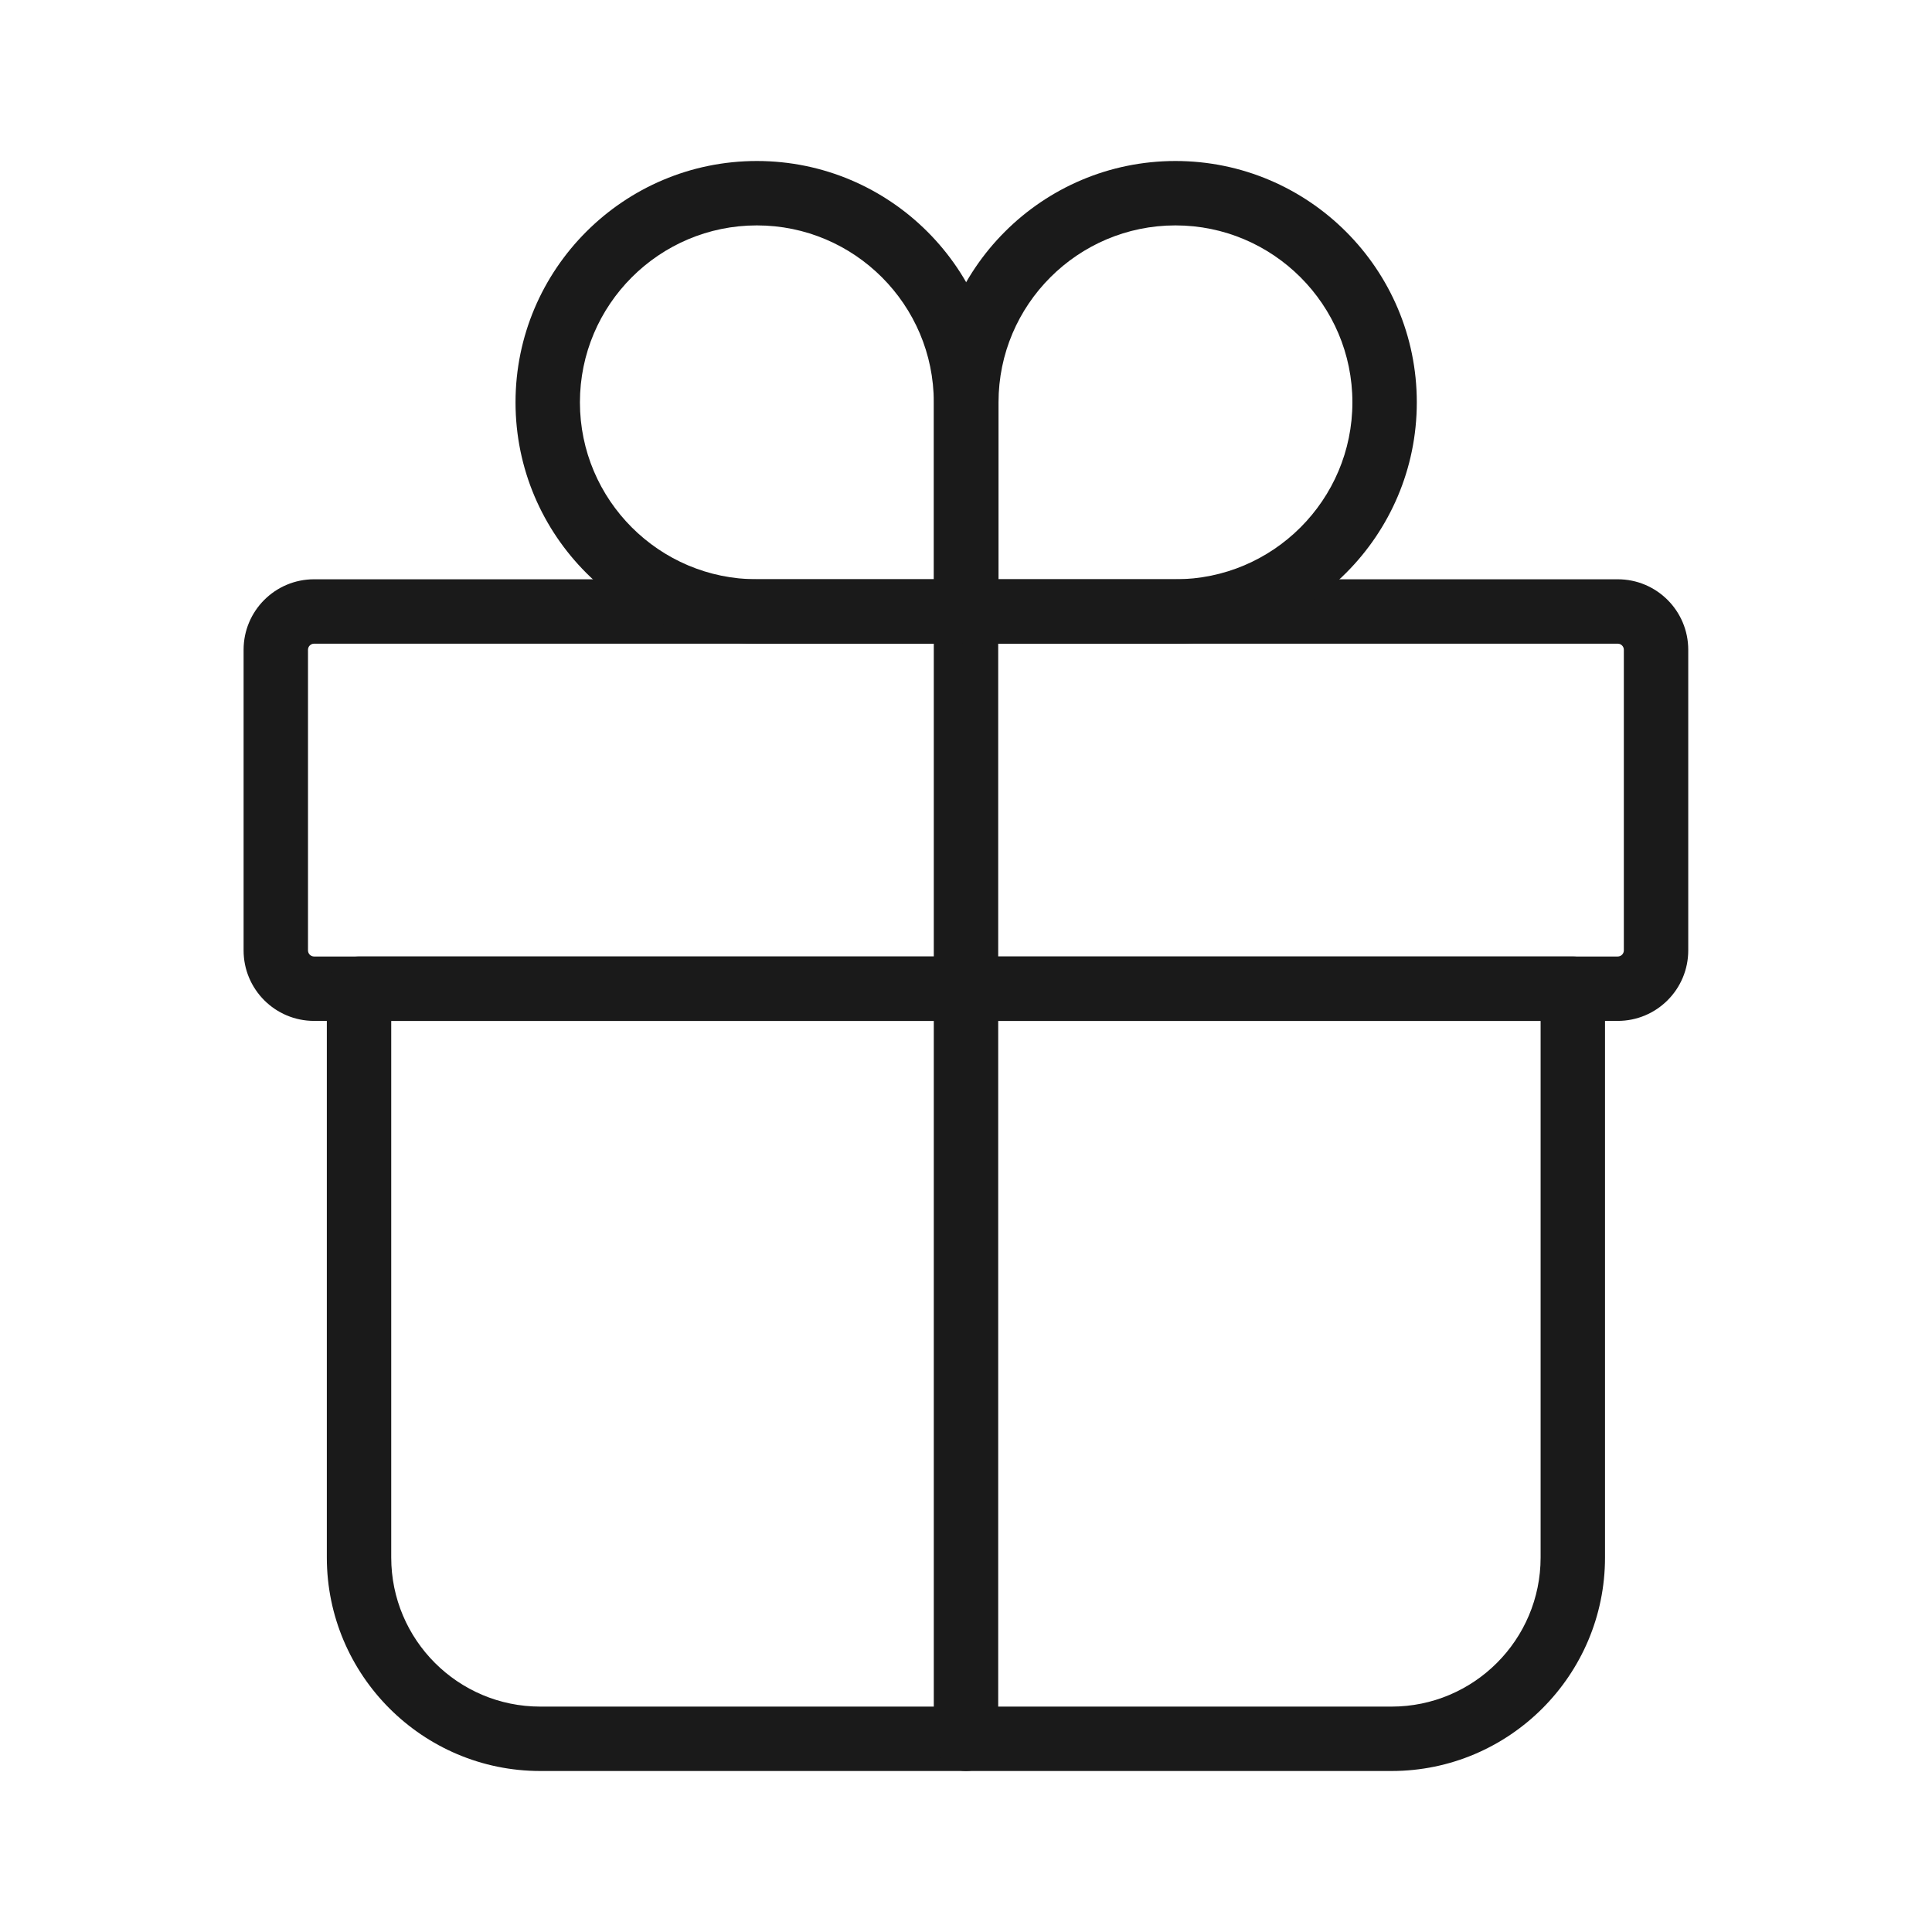
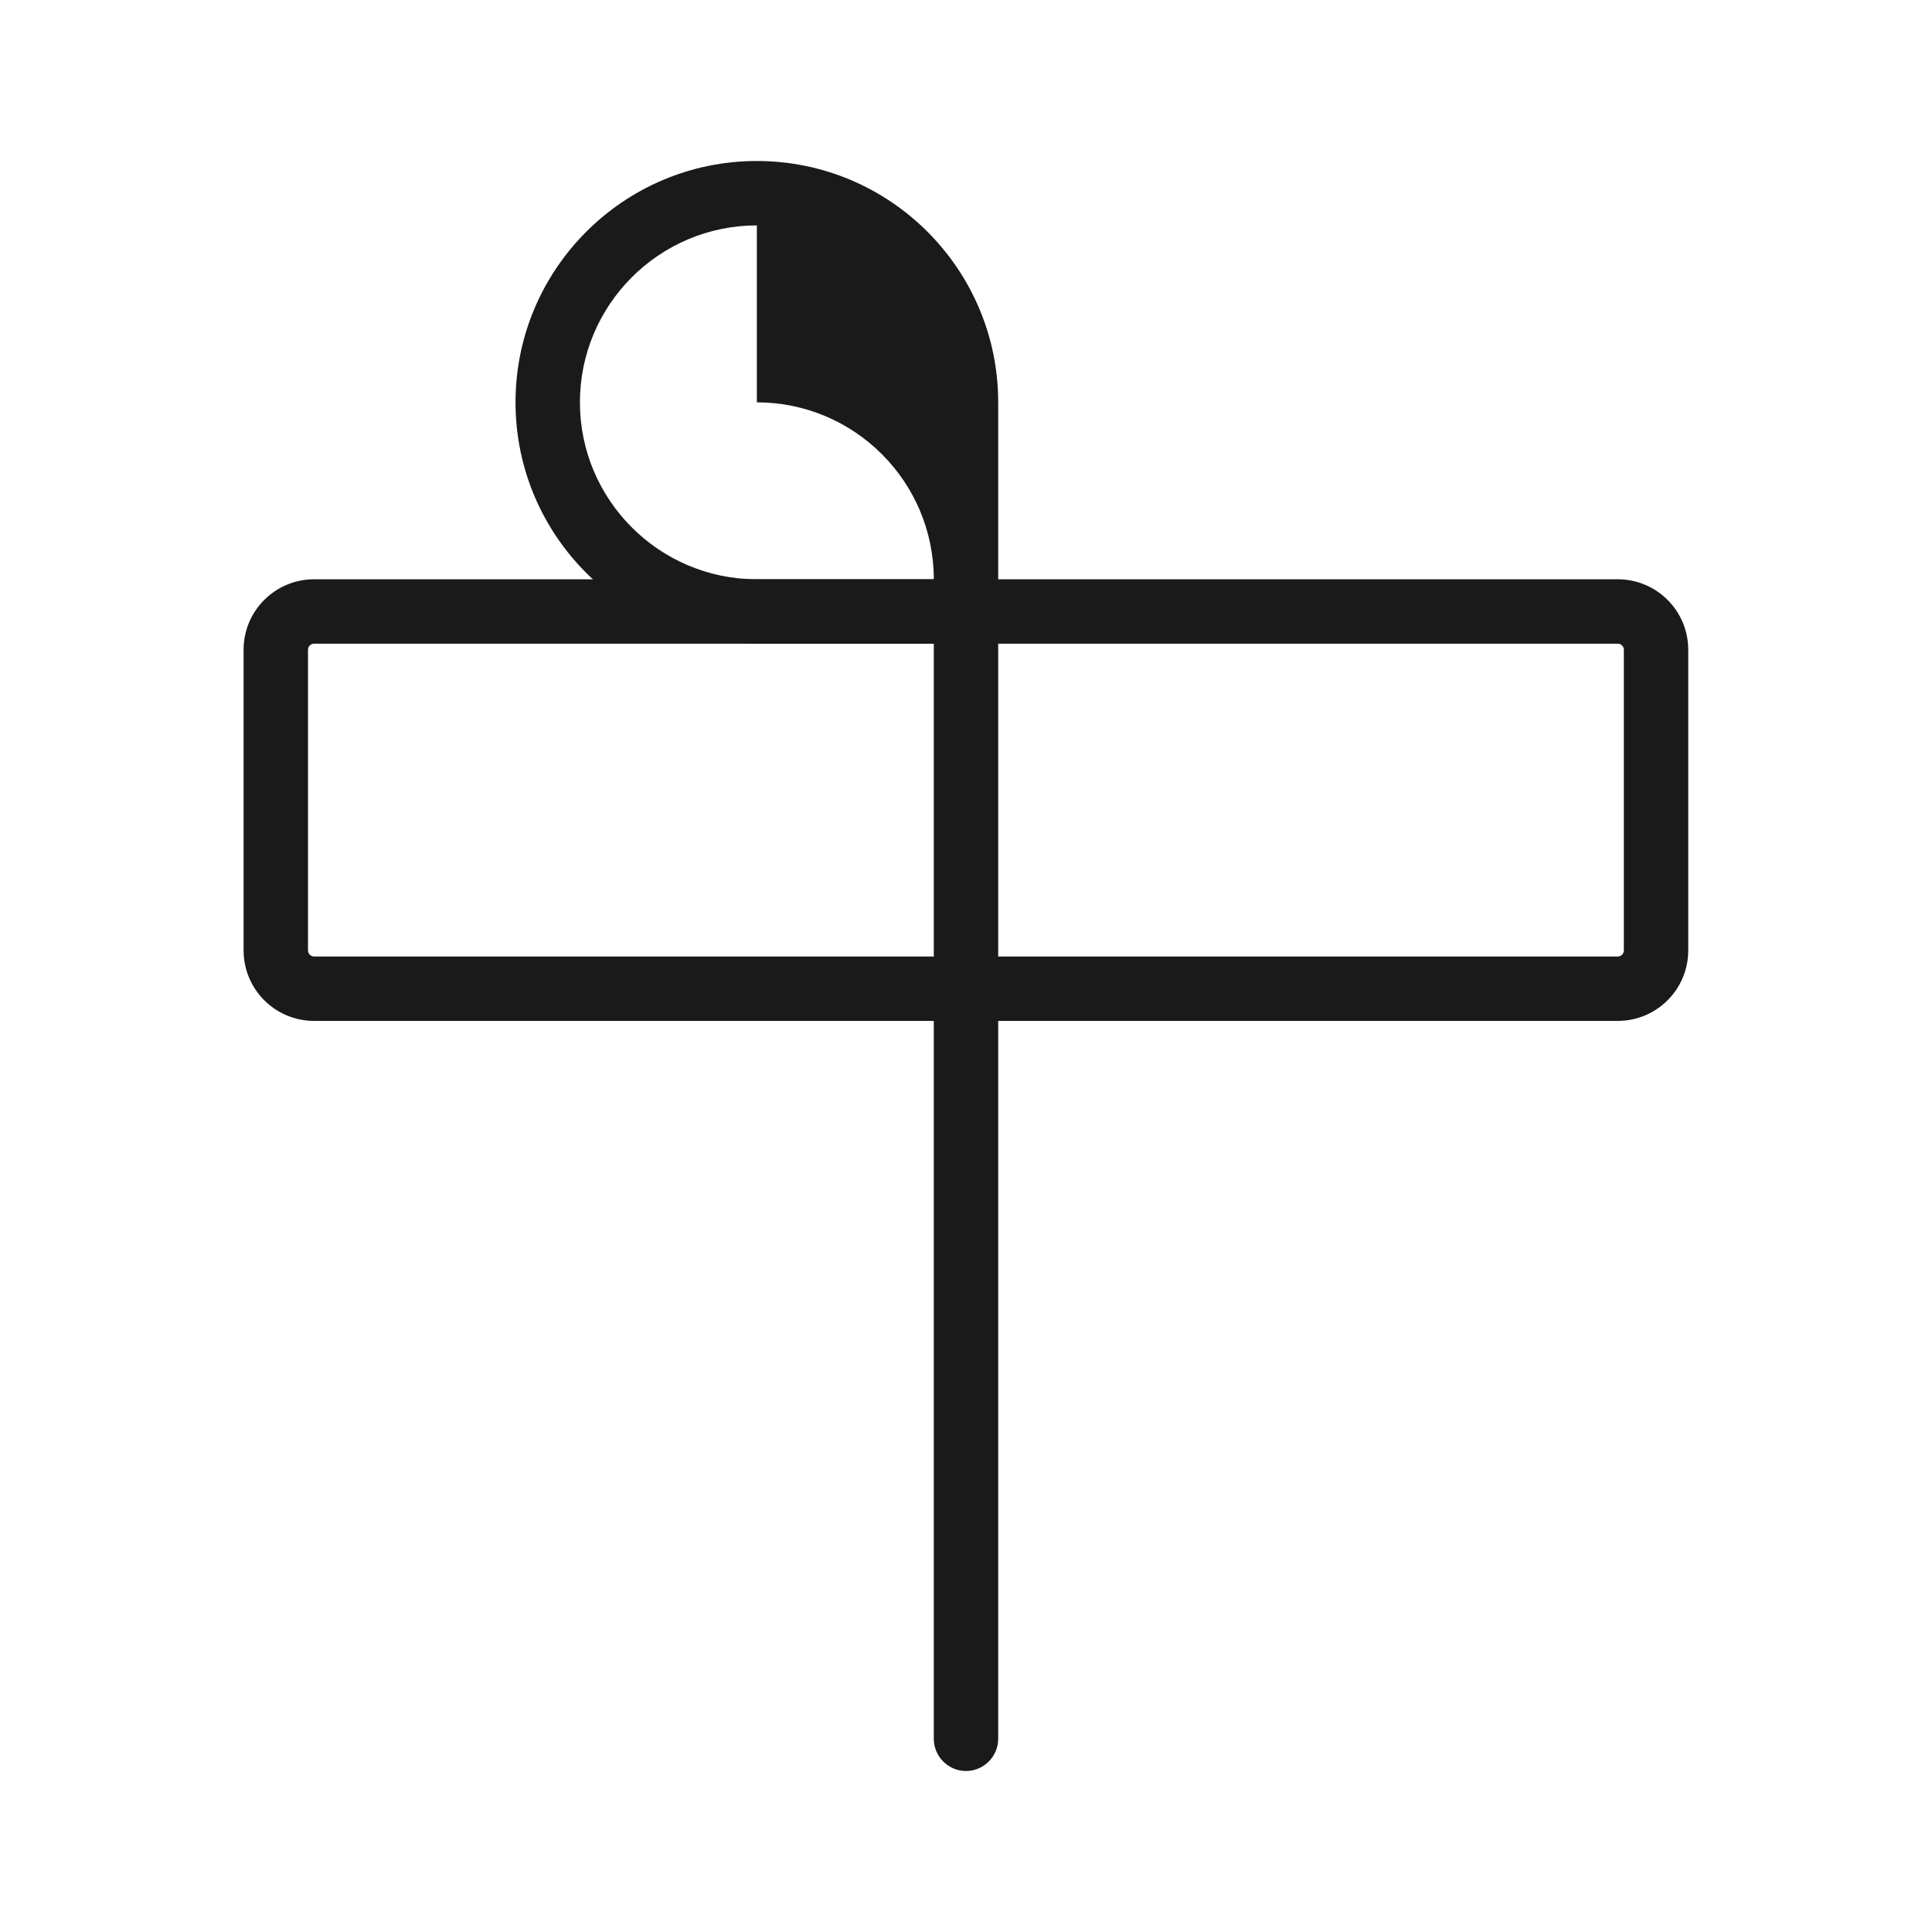
<svg xmlns="http://www.w3.org/2000/svg" id="Layer_2" version="1.1" viewBox="0 0 120 120">
  <defs>
    <style>
      .st0 {
        fill: #1a1a1a;
      }
    </style>
  </defs>
  <g id="Store">
    <g id="Link-List-Icon-Gift">
      <g>
        <path class="st0" d="M100.48,63.41H19.51c-2.42,0-4.38-1.96-4.38-4.38v-18.67c0-2.42,1.96-4.38,4.38-4.38h80.97c2.42,0,4.38,1.96,4.38,4.38v18.67c0,2.42-1.96,4.38-4.38,4.38ZM19.51,39.98c-.21,0-.38.17-.38.38v18.67c0,.21.17.38.38.38h80.97c.21,0,.38-.17.38-.38v-18.67c0-.21-.17-.38-.38-.38H19.51Z" />
-         <path class="st0" d="M86.43,110h-52.87c-7.31,0-13.26-5.95-13.26-13.26v-35.33c0-1.1.9-2,2-2h75.39c1.1,0,2,.9,2,2v35.33c0,7.31-5.95,13.26-13.26,13.26ZM24.3,63.41v33.33c0,5.11,4.15,9.26,9.26,9.26h52.87c5.11,0,9.26-4.15,9.26-9.26v-33.33s-71.39,0-71.39,0Z" />
        <path class="st0" d="M60,110c-1.1,0-2-.9-2-2V37.98c0-1.1.9-2,2-2s2,.9,2,2v70.02c0,1.1-.9,2-2,2Z" />
-         <path class="st0" d="M60,39.98h-12.99c-8.27,0-14.99-6.72-14.99-14.99s6.72-14.99,14.99-14.99,14.99,6.72,14.99,14.99v12.99c0,1.1-.9,2-2,2ZM47.01,14c-6.06,0-10.99,4.93-10.99,10.99s4.93,10.99,10.99,10.99h10.99v-10.99c0-6.06-4.93-10.99-10.99-10.99Z" />
-         <path class="st0" d="M73.01,39.98h-12.99c-1.1,0-2-.9-2-2v-12.99c0-8.27,6.72-14.99,14.99-14.99s14.99,6.72,14.99,14.99-6.72,14.99-14.99,14.99ZM62.02,35.98h10.99c6.06,0,10.99-4.93,10.99-10.99s-4.93-10.99-10.99-10.99-10.99,4.93-10.99,10.99c0,0,0,10.99,0,10.99Z" />
+         <path class="st0" d="M60,39.98h-12.99c-8.27,0-14.99-6.72-14.99-14.99s6.72-14.99,14.99-14.99,14.99,6.72,14.99,14.99v12.99c0,1.1-.9,2-2,2ZM47.01,14c-6.06,0-10.99,4.93-10.99,10.99s4.93,10.99,10.99,10.99h10.99c0-6.06-4.93-10.99-10.99-10.99Z" />
      </g>
    </g>
  </g>
</svg>